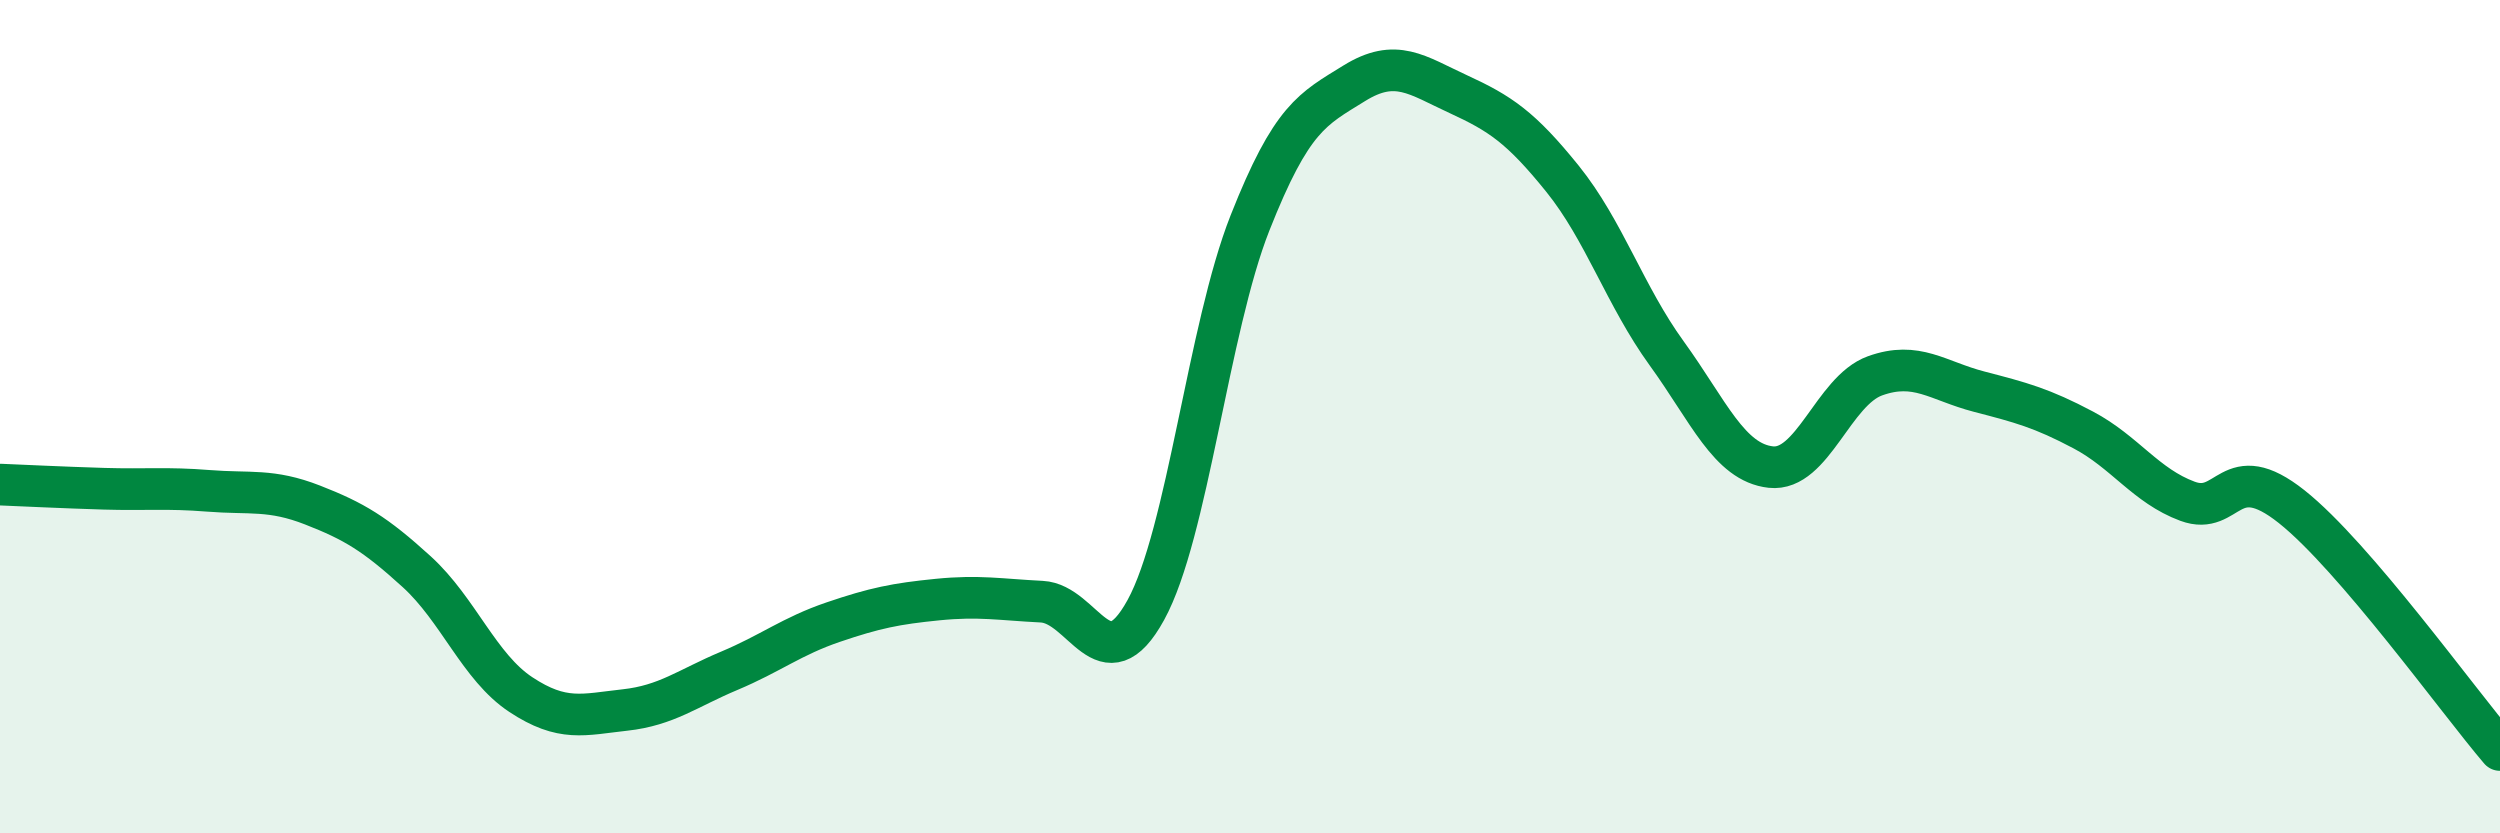
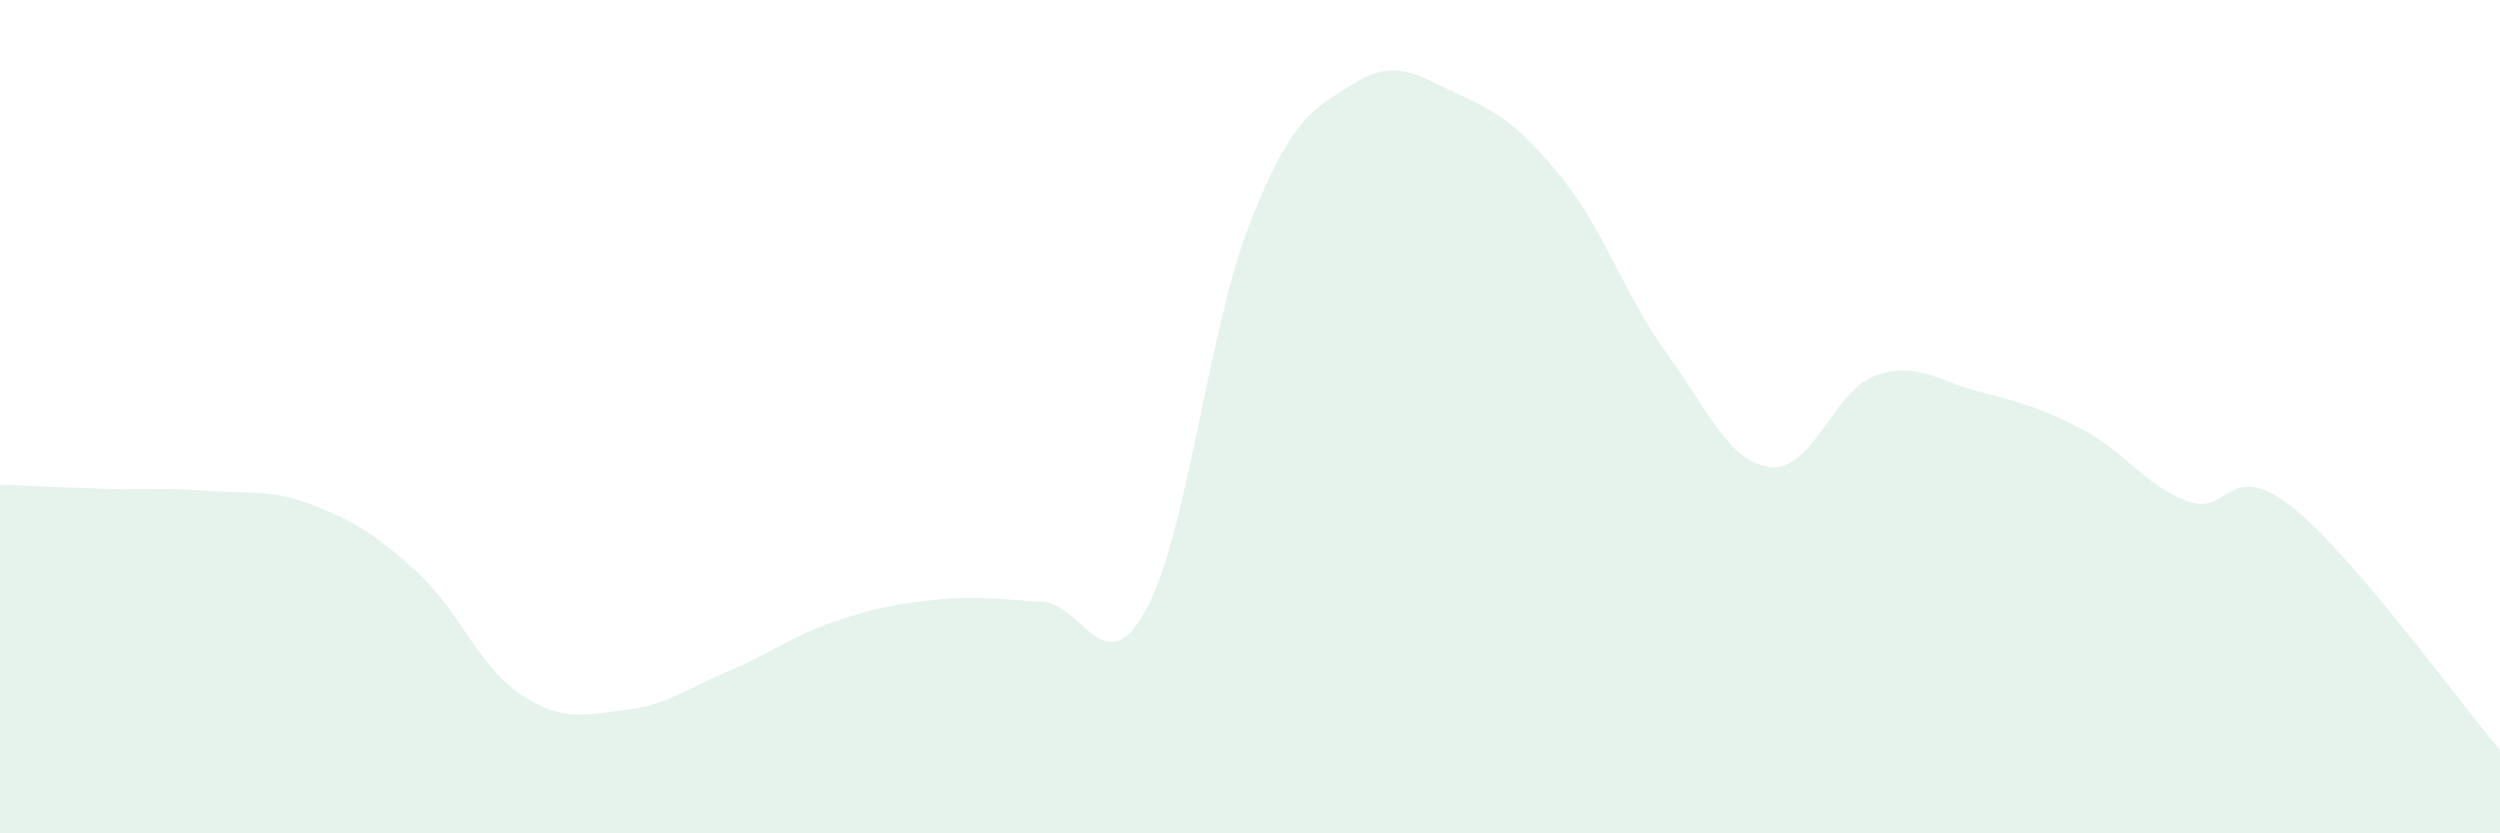
<svg xmlns="http://www.w3.org/2000/svg" width="60" height="20" viewBox="0 0 60 20">
  <path d="M 0,11.63 C 0.5,11.65 1.5,11.7 2.5,11.73 C 3.5,11.76 4,11.7 5,11.78 C 6,11.86 6.5,11.73 7.5,12.12 C 8.5,12.51 9,12.81 10,13.72 C 11,14.63 11.5,16.01 12.5,16.67 C 13.5,17.33 14,17.15 15,17.04 C 16,16.93 16.5,16.52 17.5,16.1 C 18.5,15.68 19,15.27 20,14.93 C 21,14.59 21.5,14.49 22.5,14.39 C 23.5,14.29 24,14.39 25,14.44 C 26,14.49 26.5,16.46 27.5,14.64 C 28.5,12.82 29,7.88 30,5.35 C 31,2.82 31.5,2.62 32.5,2 C 33.5,1.38 34,1.8 35,2.26 C 36,2.72 36.5,3.05 37.5,4.29 C 38.5,5.53 39,7.1 40,8.48 C 41,9.86 41.5,11.1 42.5,11.21 C 43.5,11.32 44,9.38 45,9.02 C 46,8.66 46.5,9.14 47.5,9.4 C 48.5,9.66 49,9.79 50,10.32 C 51,10.85 51.5,11.66 52.5,12.03 C 53.5,12.4 53.5,10.97 55,12.16 C 56.5,13.35 59,16.83 60,18L60 20L0 20Z" fill="#008740" opacity="0.1" stroke-linecap="round" stroke-linejoin="round" />
-   <path d="M 0,11.63 C 0.5,11.65 1.5,11.7 2.5,11.73 C 3.5,11.76 4,11.7 5,11.78 C 6,11.86 6.5,11.73 7.5,12.12 C 8.5,12.51 9,12.81 10,13.72 C 11,14.63 11.5,16.01 12.5,16.67 C 13.5,17.33 14,17.15 15,17.04 C 16,16.93 16.5,16.52 17.5,16.1 C 18.5,15.68 19,15.27 20,14.93 C 21,14.59 21.5,14.49 22.5,14.39 C 23.5,14.29 24,14.39 25,14.44 C 26,14.49 26.5,16.46 27.5,14.64 C 28.5,12.82 29,7.88 30,5.35 C 31,2.82 31.5,2.62 32.5,2 C 33.5,1.38 34,1.8 35,2.26 C 36,2.72 36.5,3.05 37.5,4.29 C 38.5,5.53 39,7.1 40,8.48 C 41,9.86 41.5,11.1 42.5,11.21 C 43.5,11.32 44,9.38 45,9.02 C 46,8.66 46.5,9.14 47.5,9.4 C 48.5,9.66 49,9.79 50,10.32 C 51,10.85 51.5,11.66 52.5,12.03 C 53.5,12.4 53.5,10.97 55,12.16 C 56.5,13.35 59,16.83 60,18" stroke="#008740" stroke-width="1" fill="none" stroke-linecap="round" stroke-linejoin="round" />
</svg>